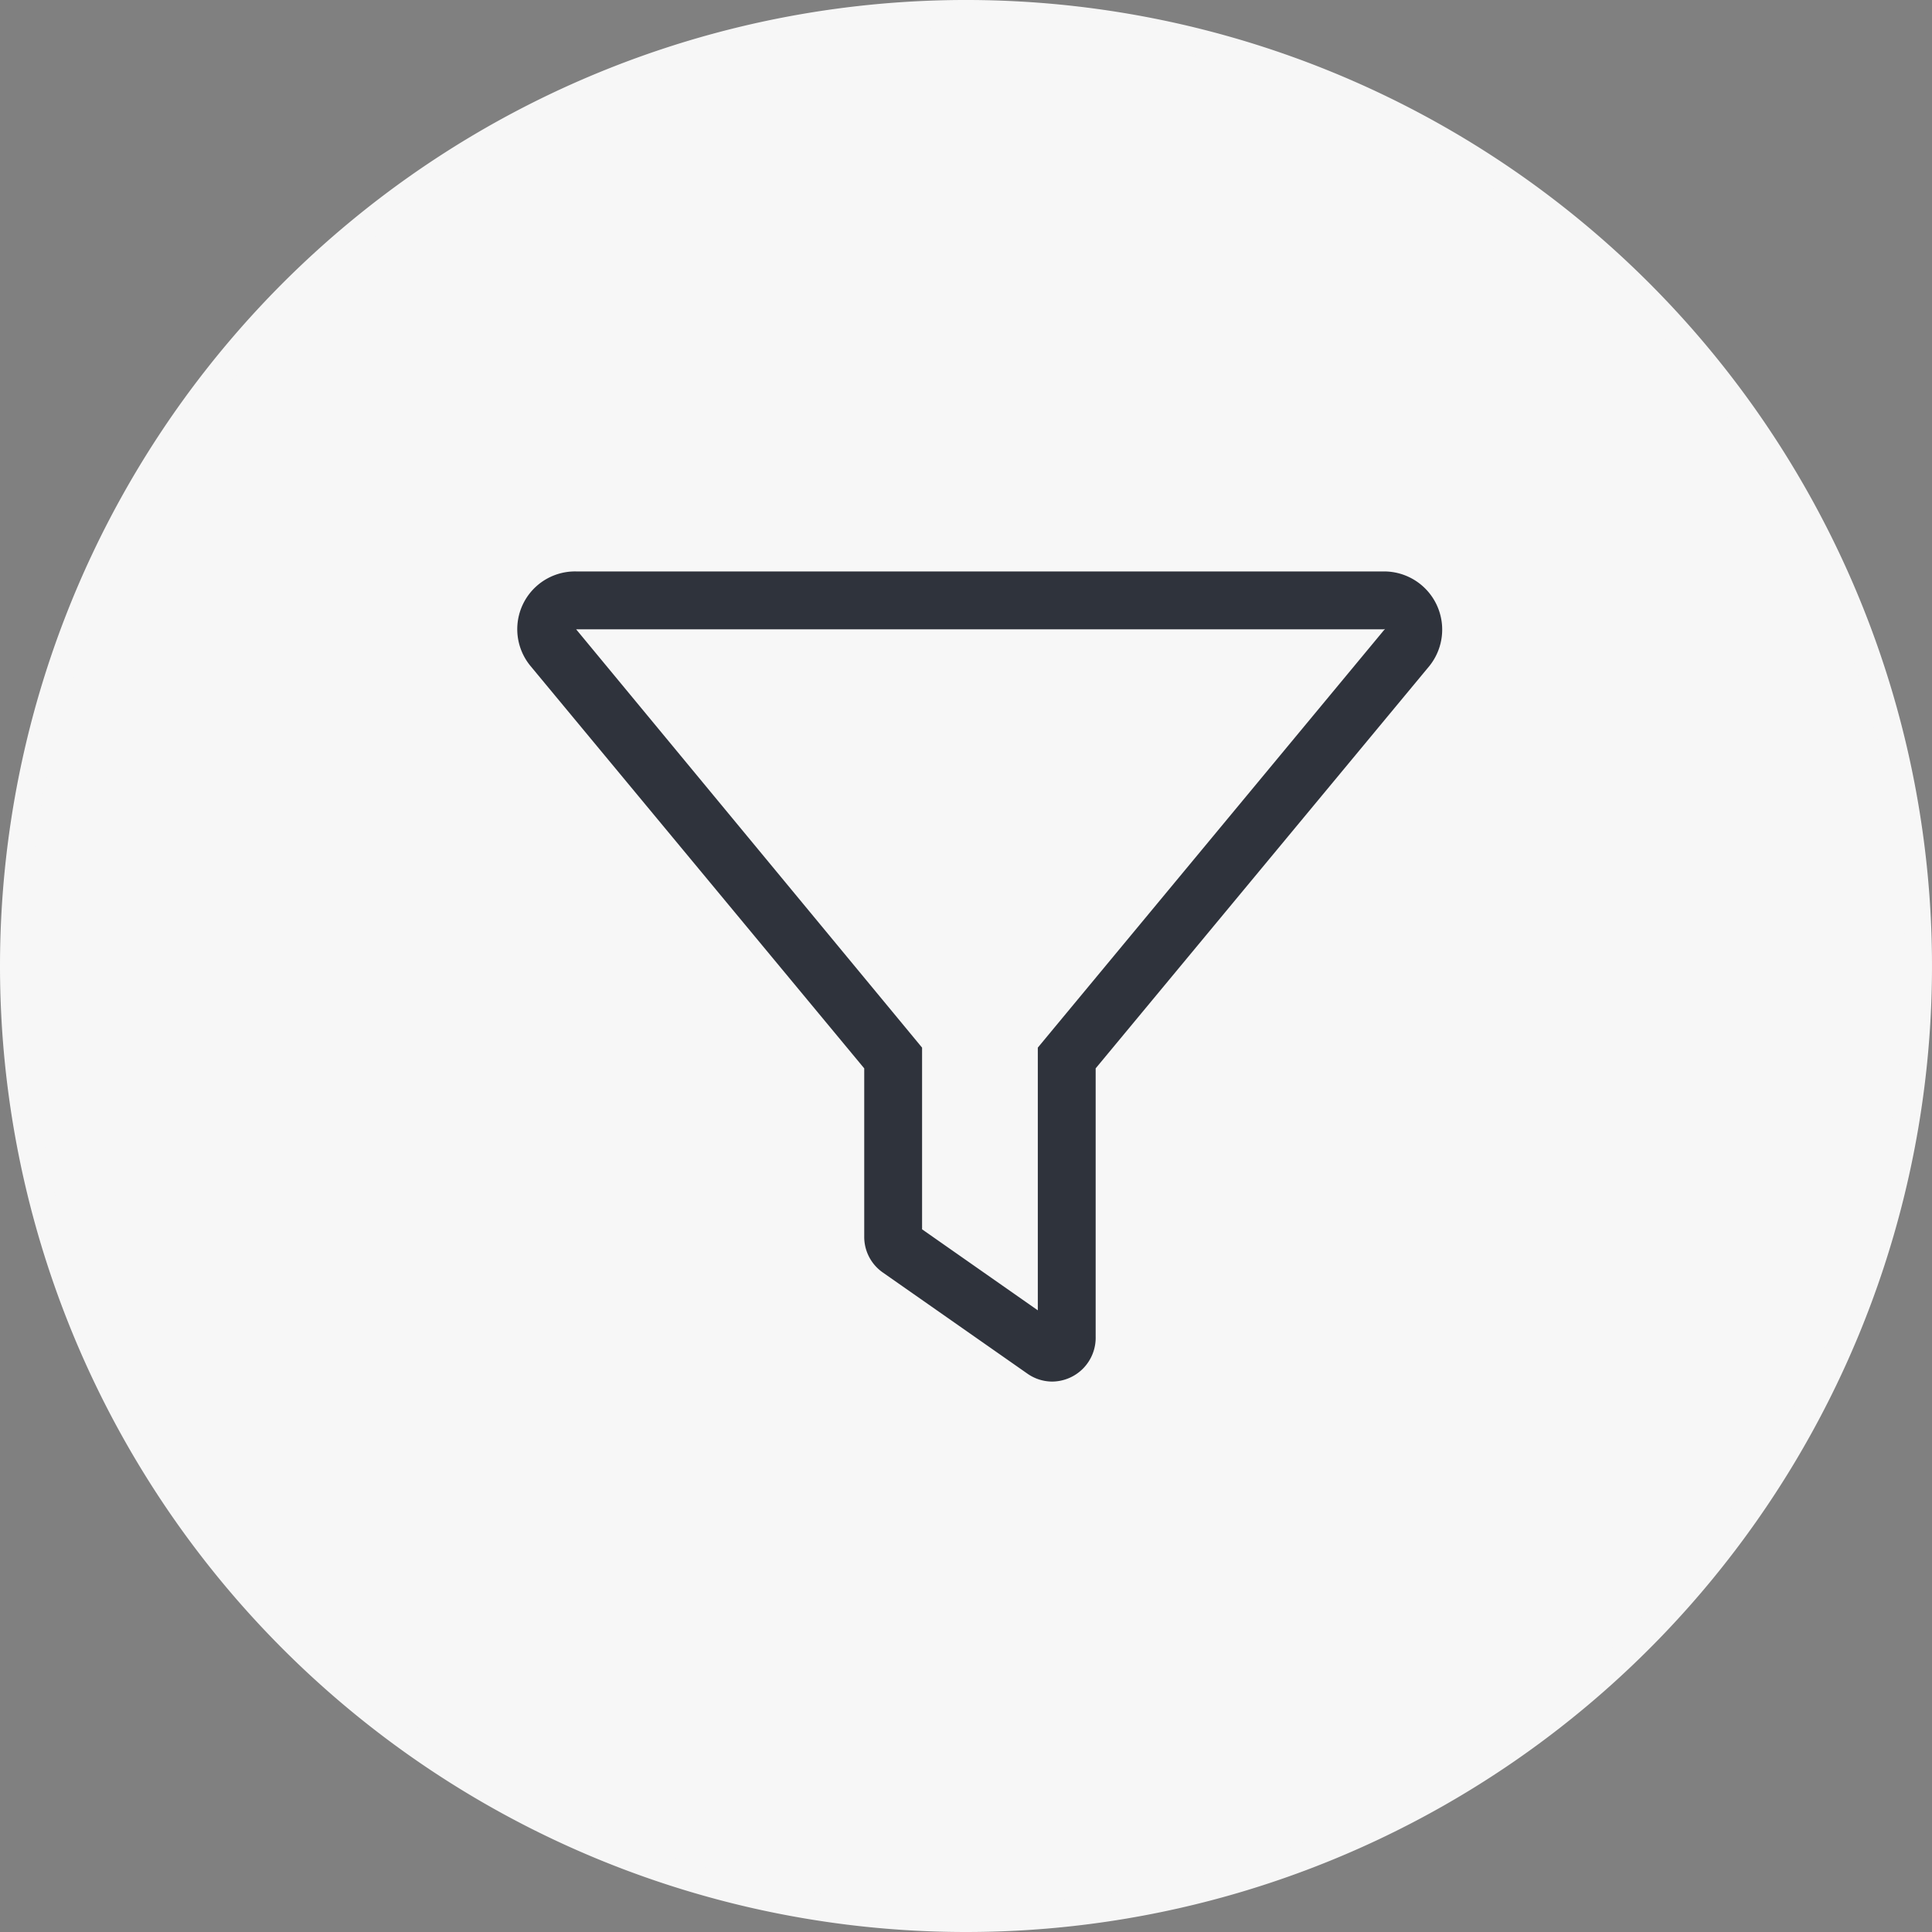
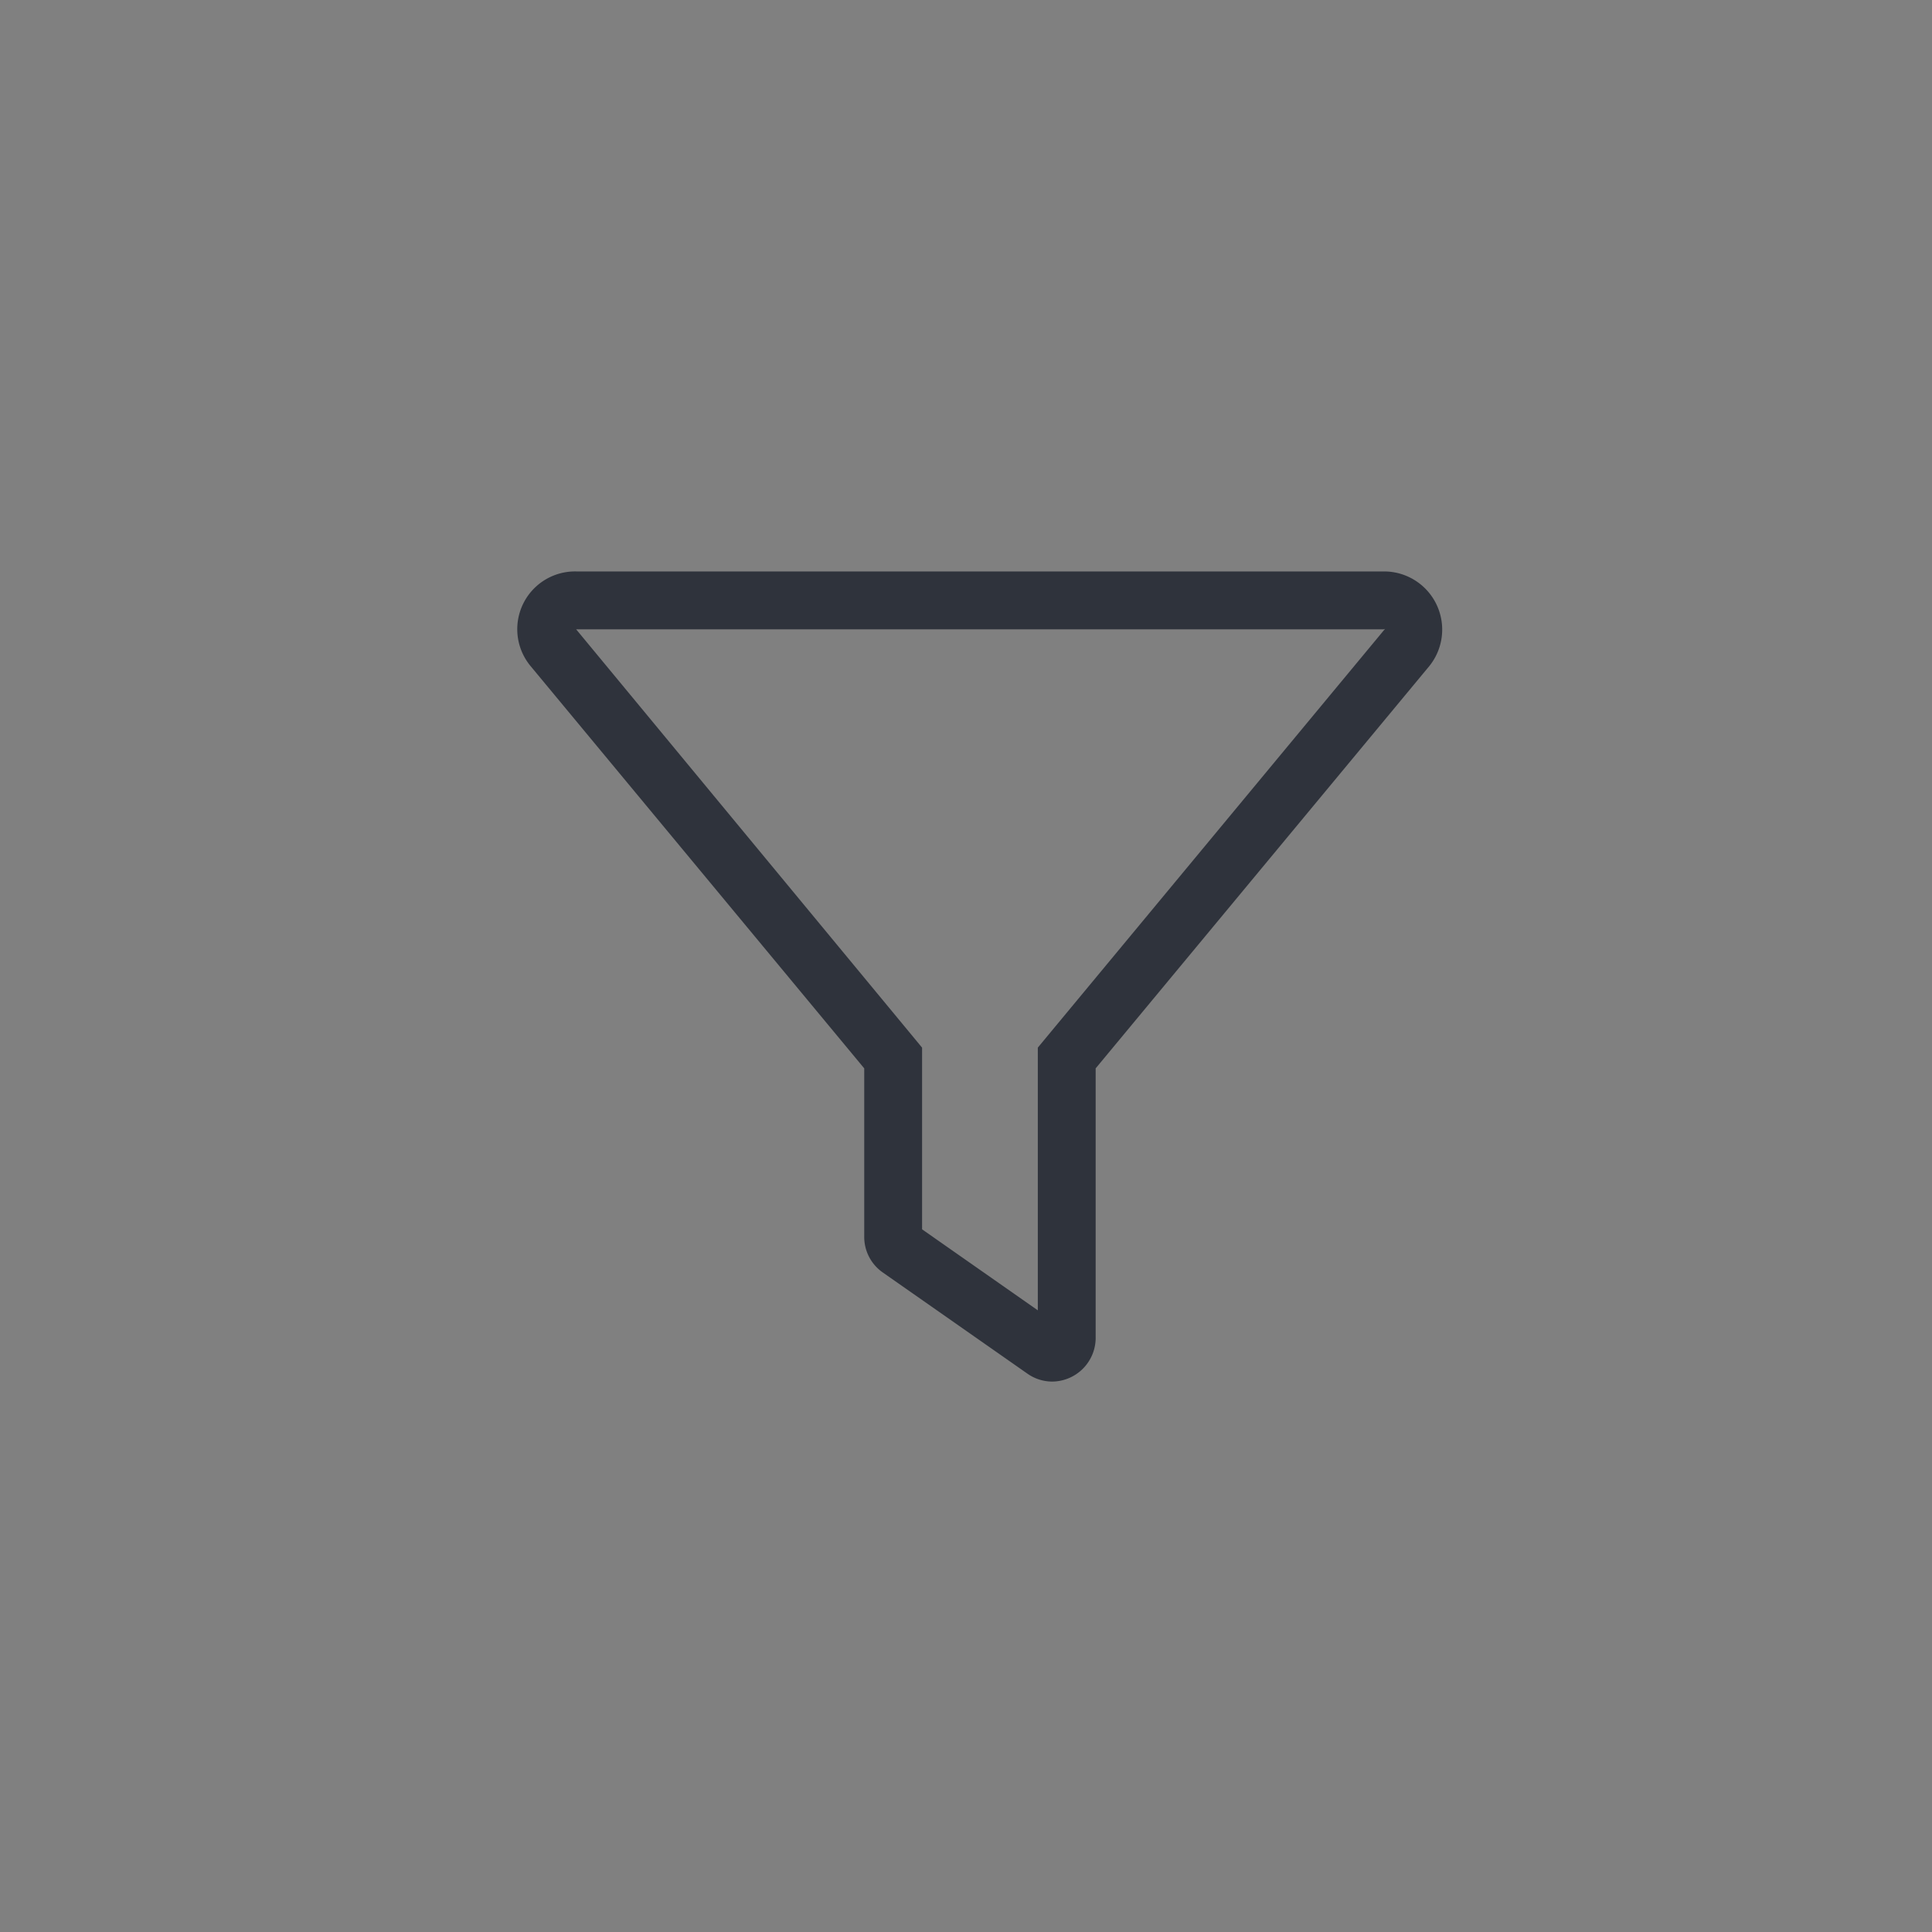
<svg xmlns="http://www.w3.org/2000/svg" width="71" height="71" viewBox="0 0 71 71">
  <rect x="0" y="0" width="71" height="71" fill="#808080" stroke="none" />
  <g transform="translate(-750 -6413)">
-     <path d="M410,1171.983a35,35,0,1,0-35-35,35,35,0,0,0,35,35" transform="translate(375.5 5311.517)" fill="#f7f7f7" stroke="#f7f7f7" stroke-width="1" />
    <path d="M15.853-26H-13.827a2.123,2.123,0,0,0-1.683,3.468L-3.24-7.738v6.194A1.592,1.592,0,0,0-2.559-.238l5.317,3.72a1.59,1.59,0,0,0,.907.29,1.61,1.61,0,0,0,1.6-1.655V-7.738L17.534-22.531A2.137,2.137,0,0,0,15.853-26ZM3.631-9.094,3.139-8.5V1.154L-1.114-1.823V-8.5L-13.827-23.873H15.853l.046-.016L3.631-9.094Z" transform="translate(785 6460)" fill="#2f333c" />
  </g>
</svg>